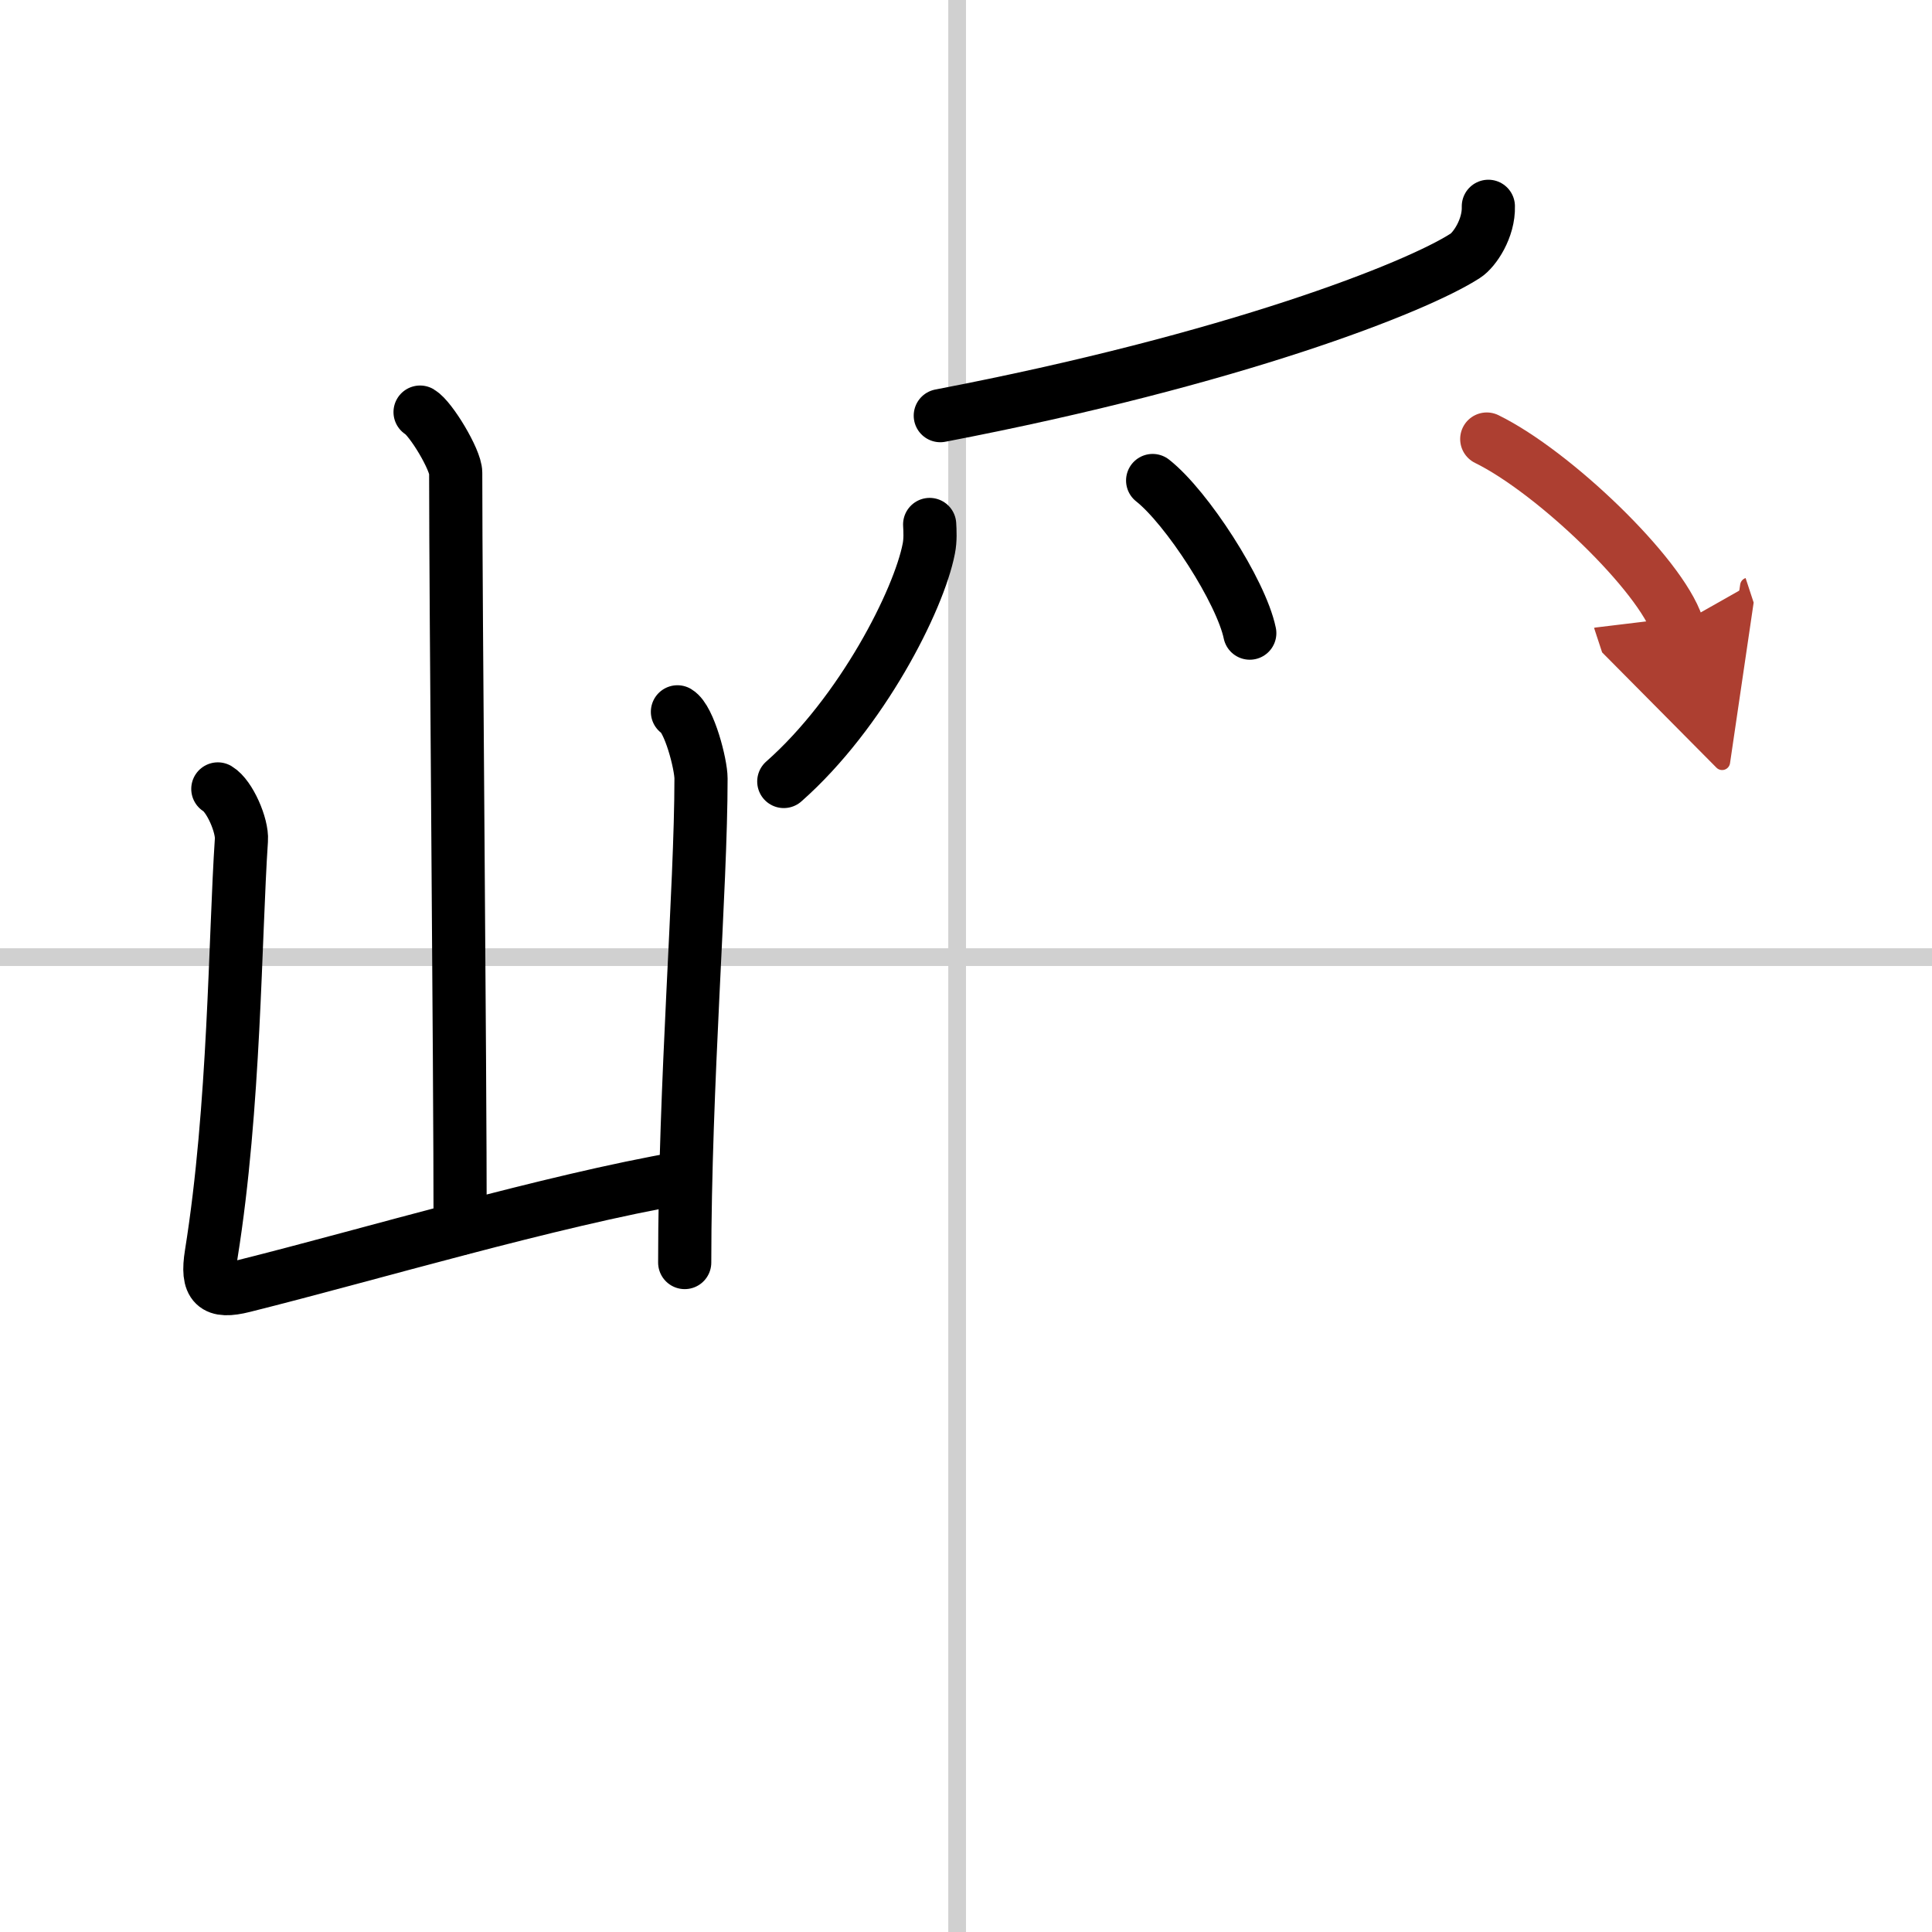
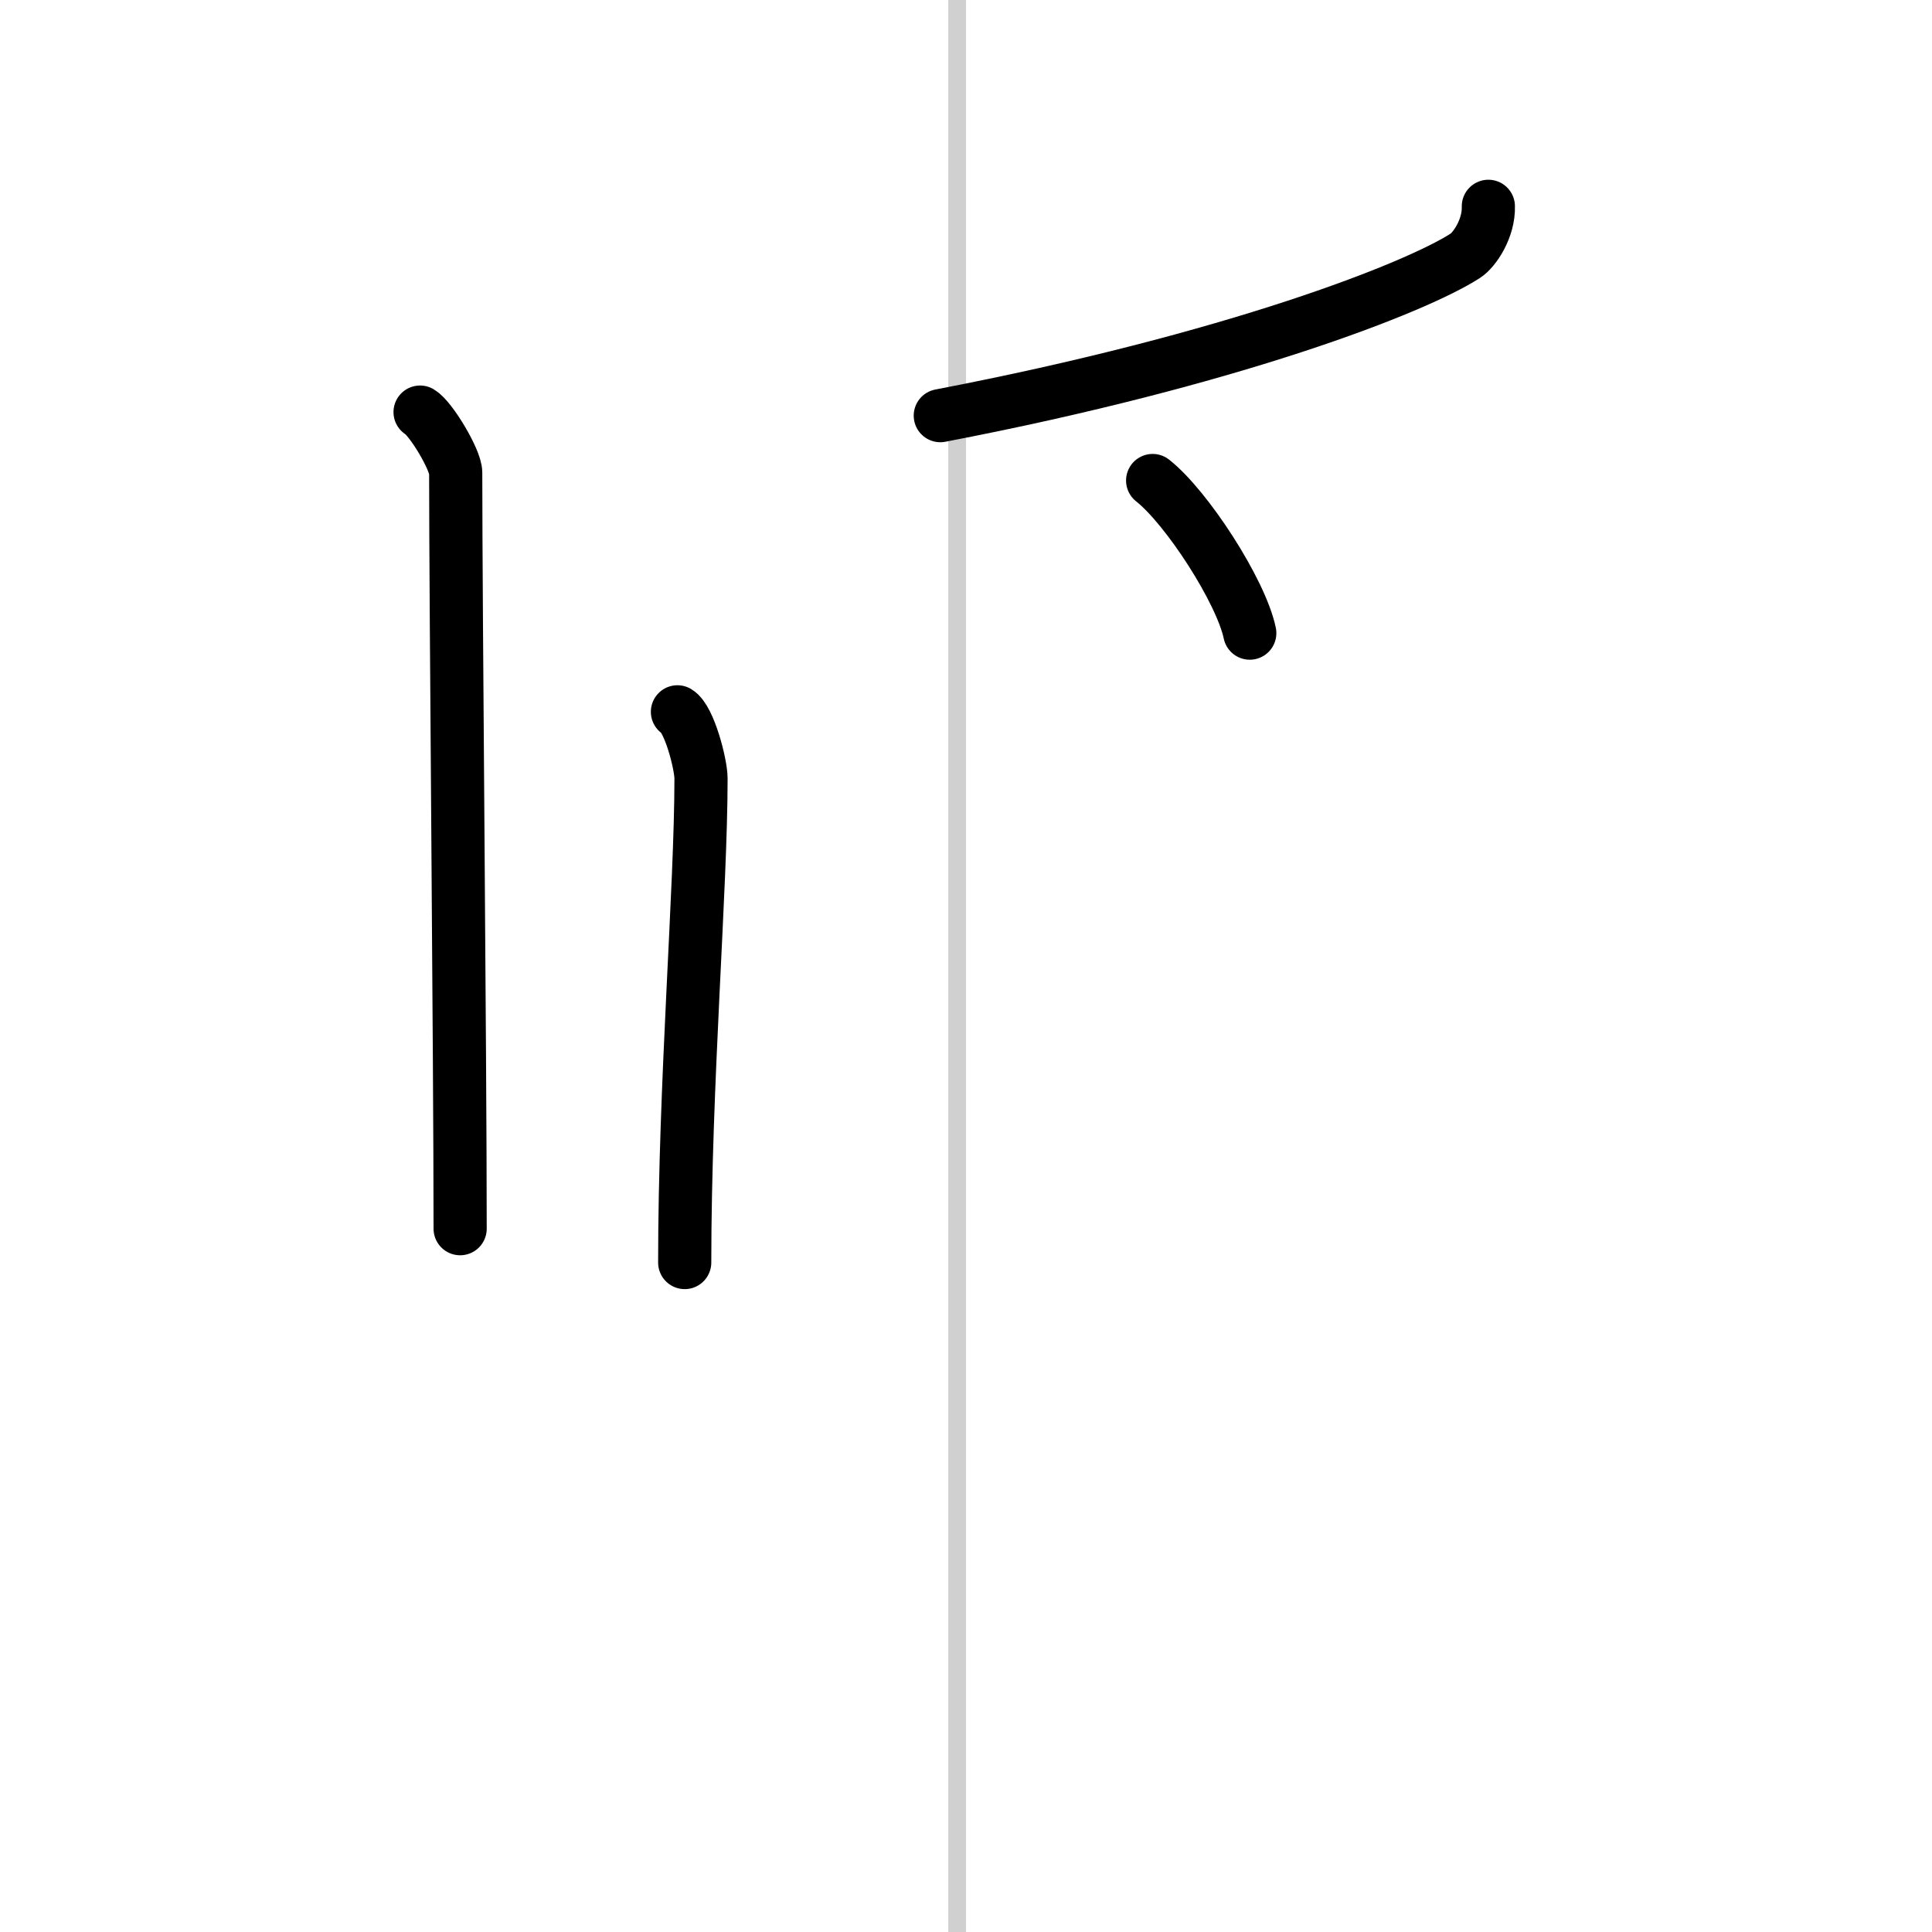
<svg xmlns="http://www.w3.org/2000/svg" width="400" height="400" viewBox="0 0 109 109">
  <defs>
    <marker id="a" markerWidth="4" orient="auto" refX="1" refY="5" viewBox="0 0 10 10">
      <polyline points="0 0 10 5 0 10 1 5" fill="#ad3f31" stroke="#ad3f31" />
    </marker>
  </defs>
  <g fill="none" stroke="#000" stroke-linecap="round" stroke-linejoin="round" stroke-width="3">
    <rect width="100%" height="100%" fill="#fff" stroke="#fff" />
    <line x1="54" x2="54" y2="109" stroke="#d0d0d0" stroke-width="1" />
-     <line x2="109" y1="54" y2="54" stroke="#d0d0d0" stroke-width="1" />
    <path d="m23.7 23.25c0.61 0.36 2.01 2.69 2.01 3.42 0 7.55 0.25 32.97 0.25 42.65" />
-     <path d="m12.29 44.51c0.67 0.4 1.39 2.07 1.33 2.88-0.37 5.52-0.37 15.06-1.7 23.36-0.29 1.8 0.19 2.22 1.82 1.81 7.16-1.79 17.26-4.81 24.76-6.11" />
    <path d="m38.22 40.16c0.67 0.4 1.33 2.96 1.33 3.76 0 6.21-0.92 17.26-0.92 27.31" />
    <path d="m83.97 11.64c0.04 1.24-0.78 2.46-1.3 2.79-2.77 1.79-13.08 5.85-29.62 9.02" />
-     <path d="m52.45 29.59c0.02 0.34 0.05 0.88-0.05 1.37-0.56 2.89-3.77 9.24-8.18 13.13" />
    <path d="m65.03 27.11c1.93 1.52 4.99 6.25 5.48 8.61" />
-     <path d="m83.88 24.77c3.79 1.86 9.8 7.64 10.75 10.53" marker-end="url(#a)" stroke="#ad3f31" />
  </g>
</svg>